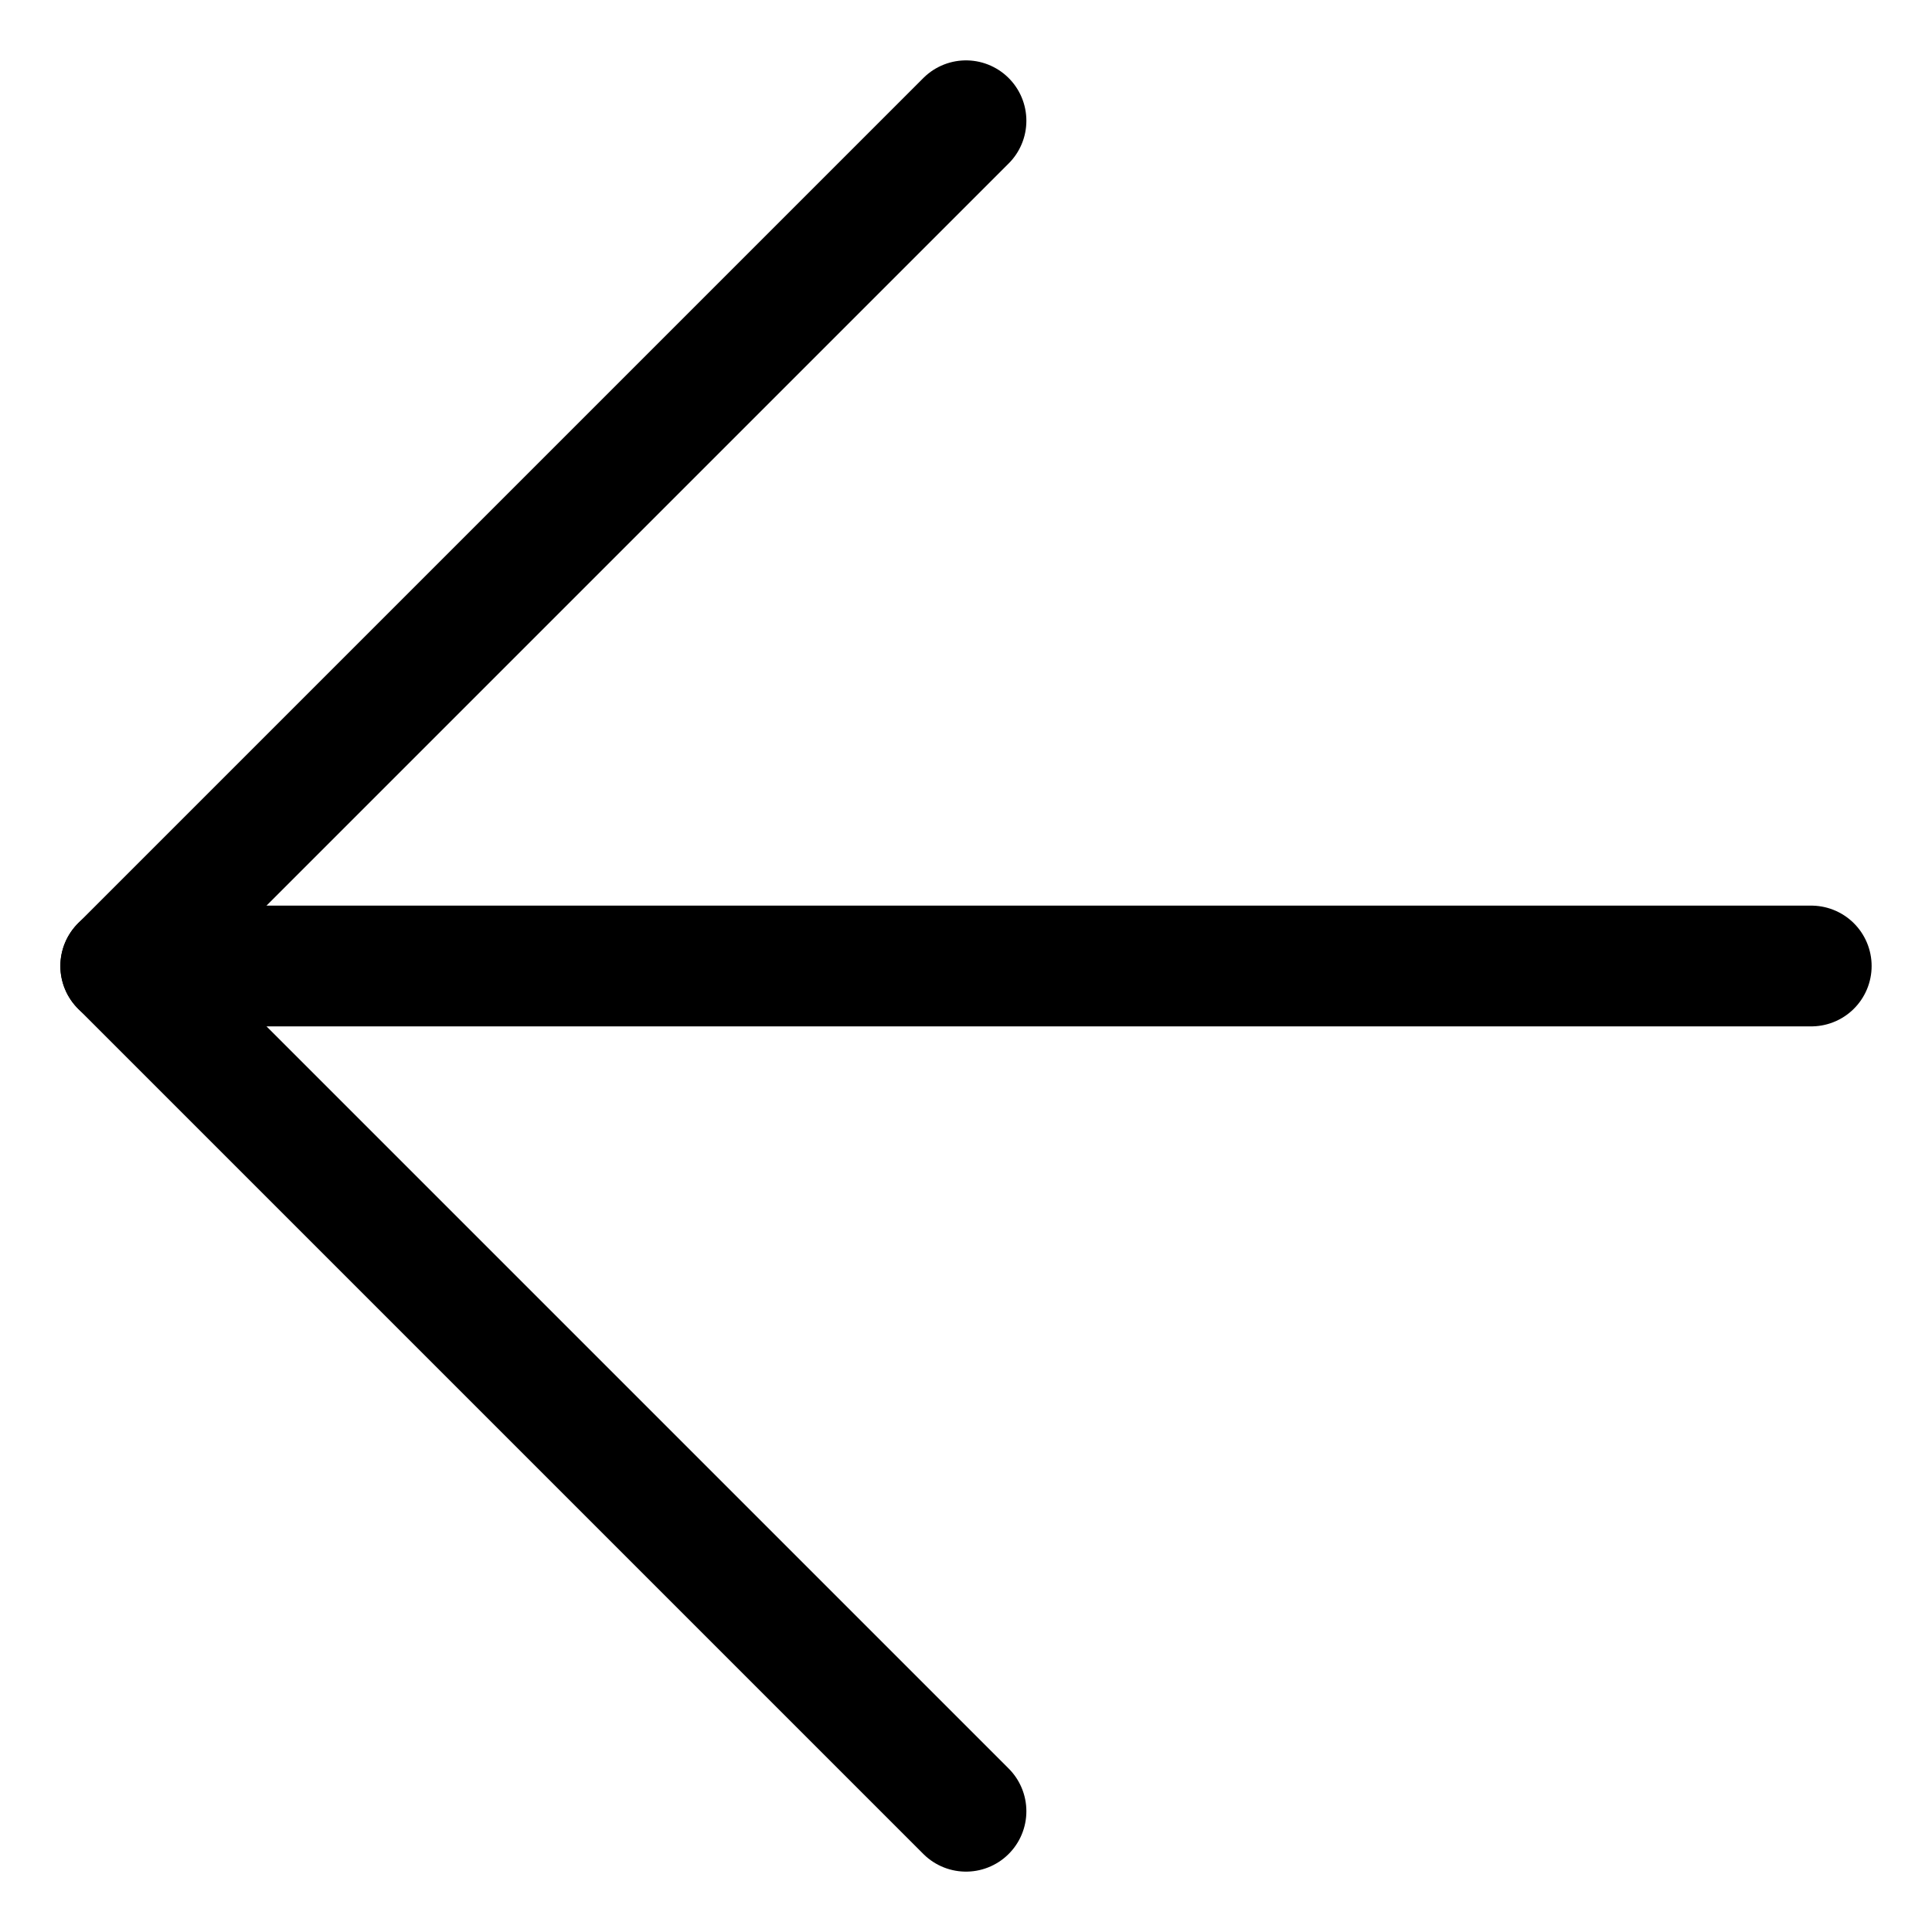
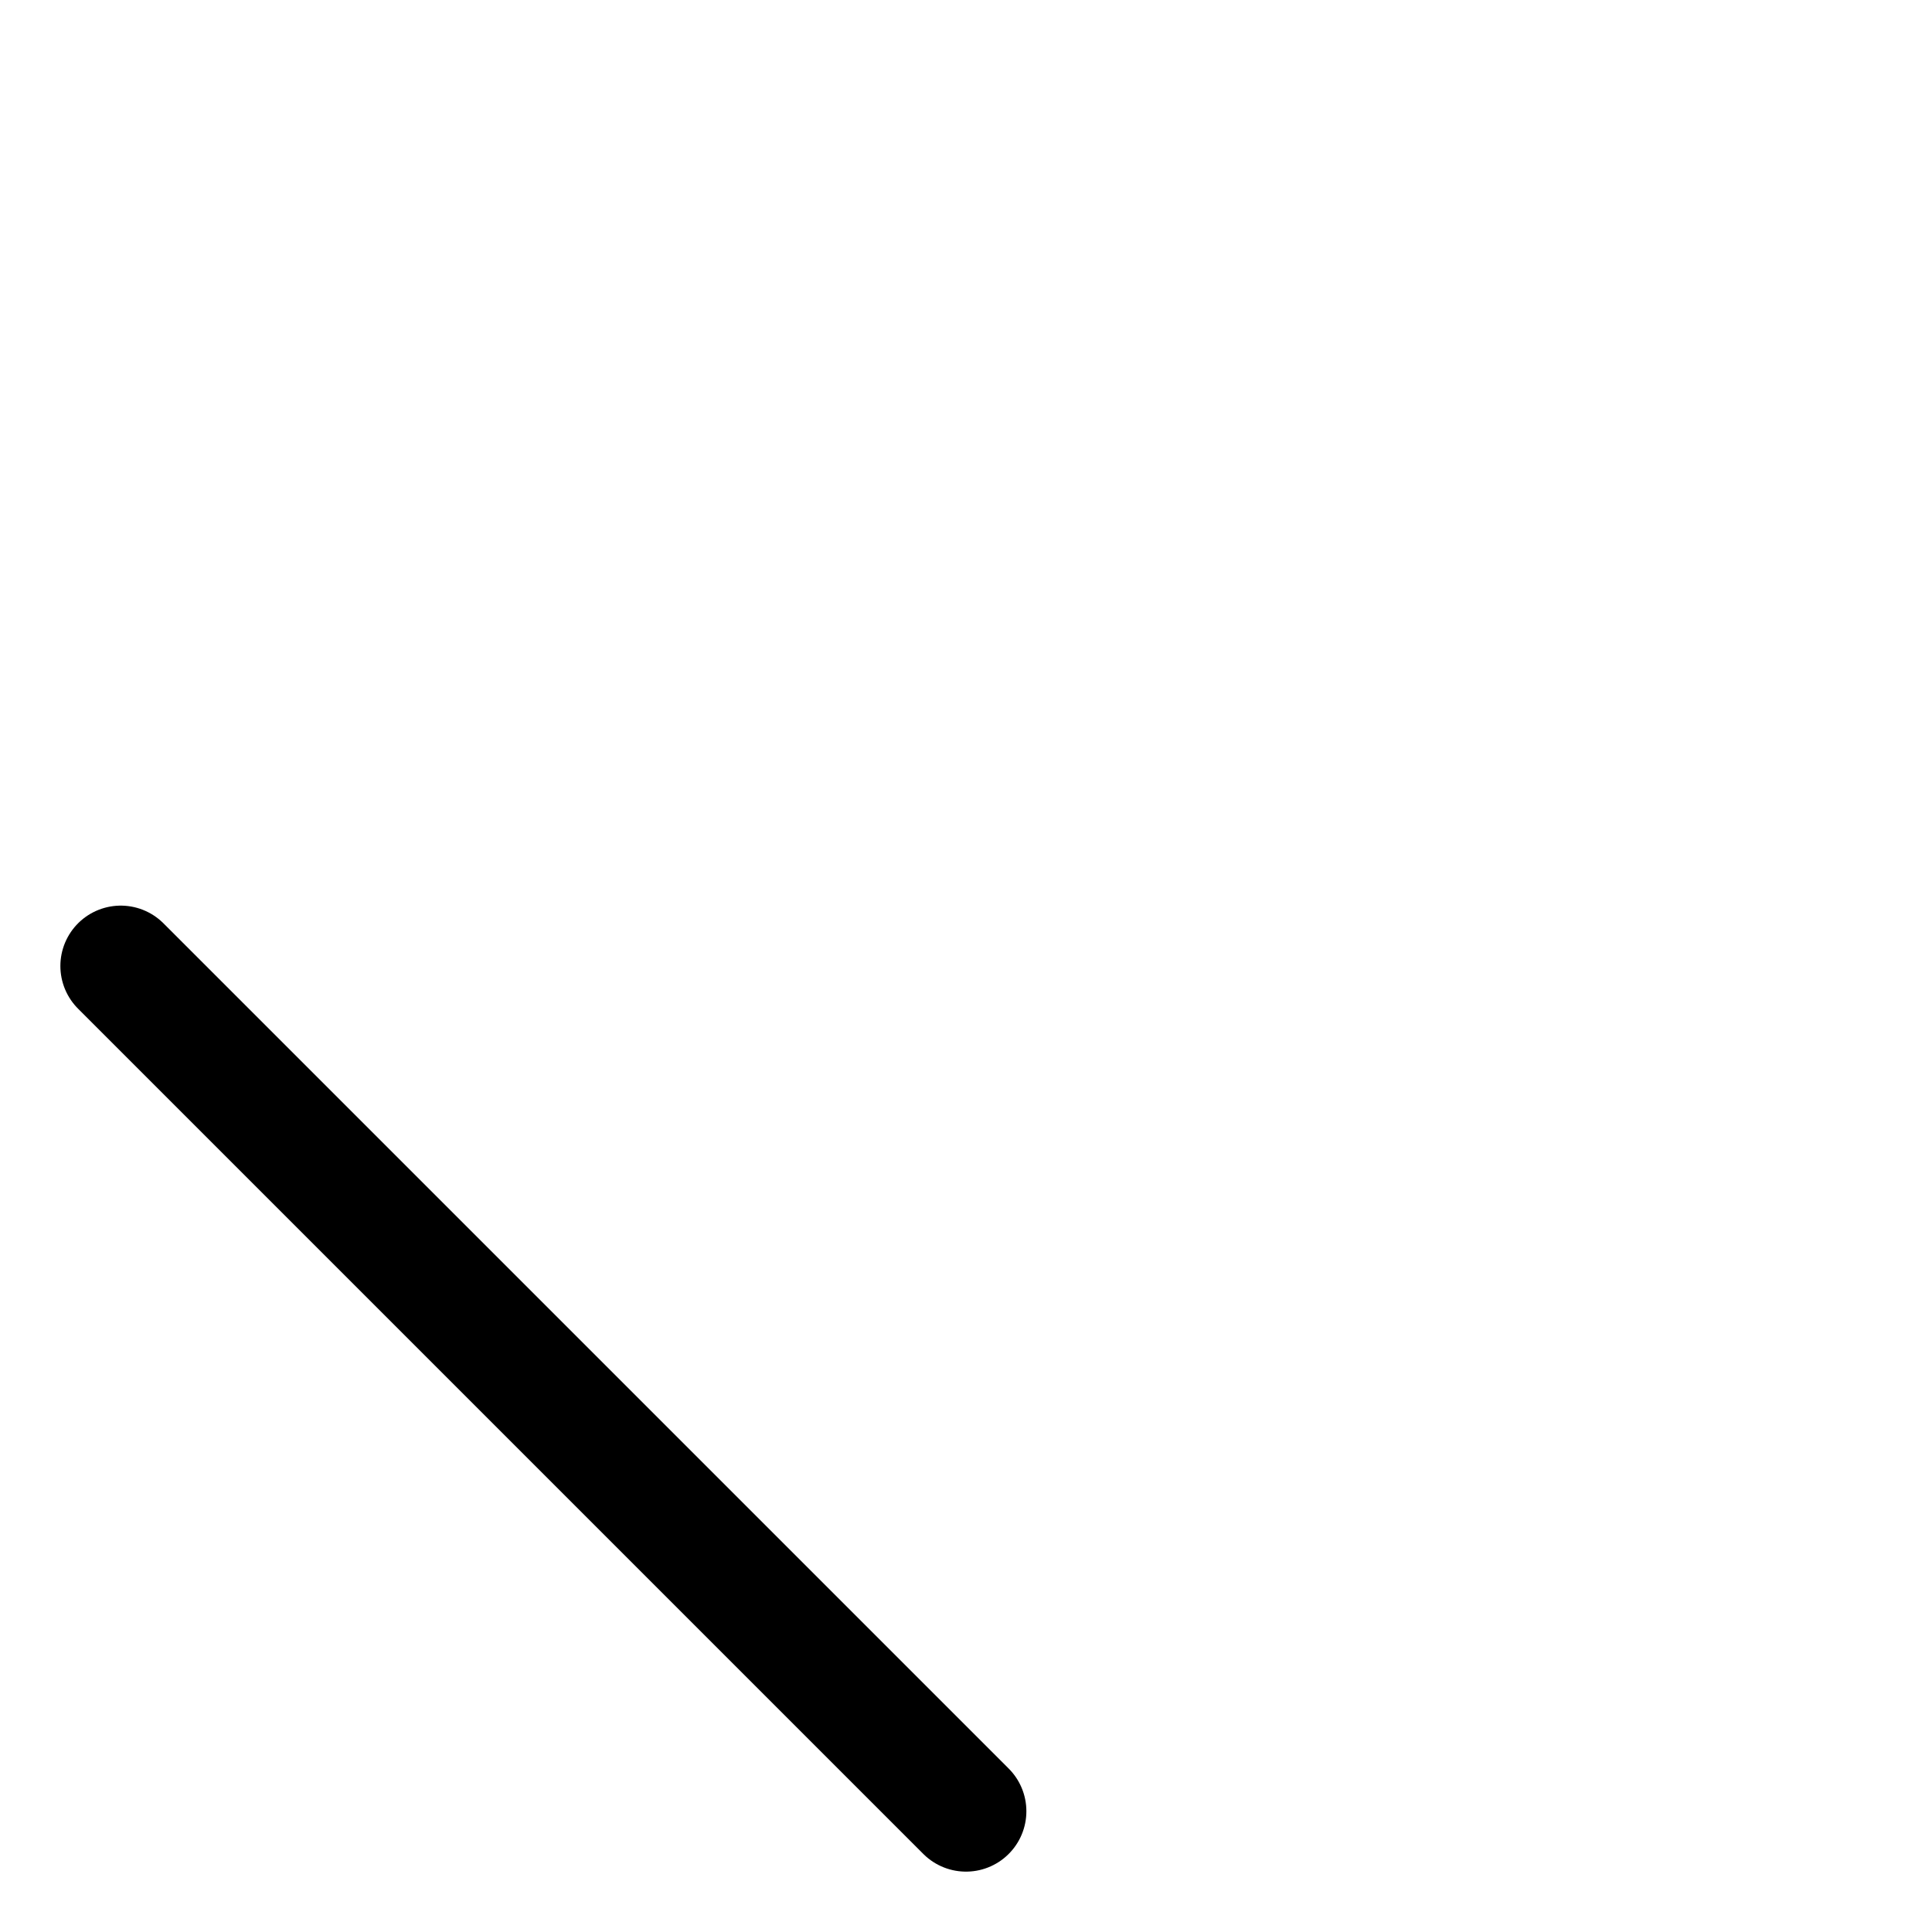
<svg xmlns="http://www.w3.org/2000/svg" width="16" height="16" viewBox="0 0 16 16" fill="none">
-   <path d="M15 8L1 8" stroke="black" stroke-linecap="round" stroke-linejoin="round" />
-   <path d="M8 15L1 8L8 1" stroke="black" stroke-linecap="round" stroke-linejoin="round" />
+   <path d="M8 15L1 8" stroke="black" stroke-linecap="round" stroke-linejoin="round" />
</svg>